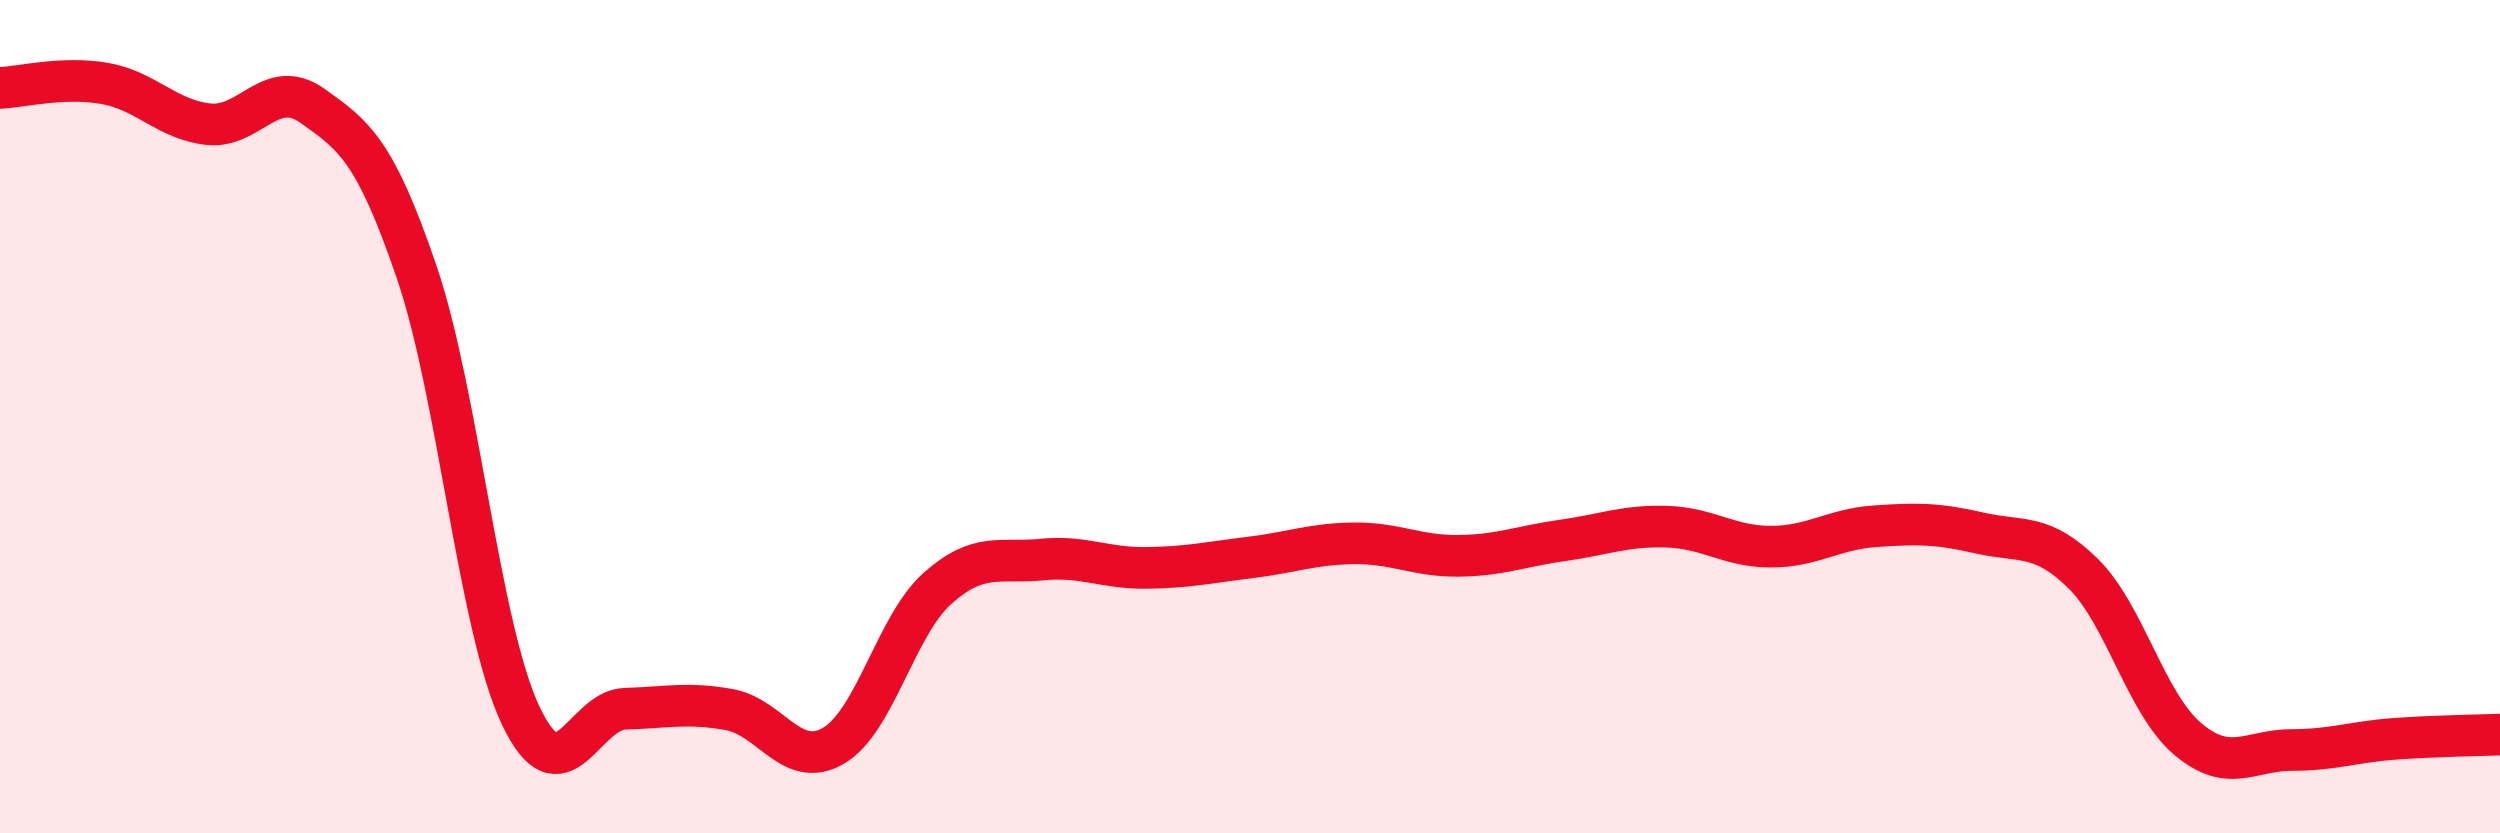
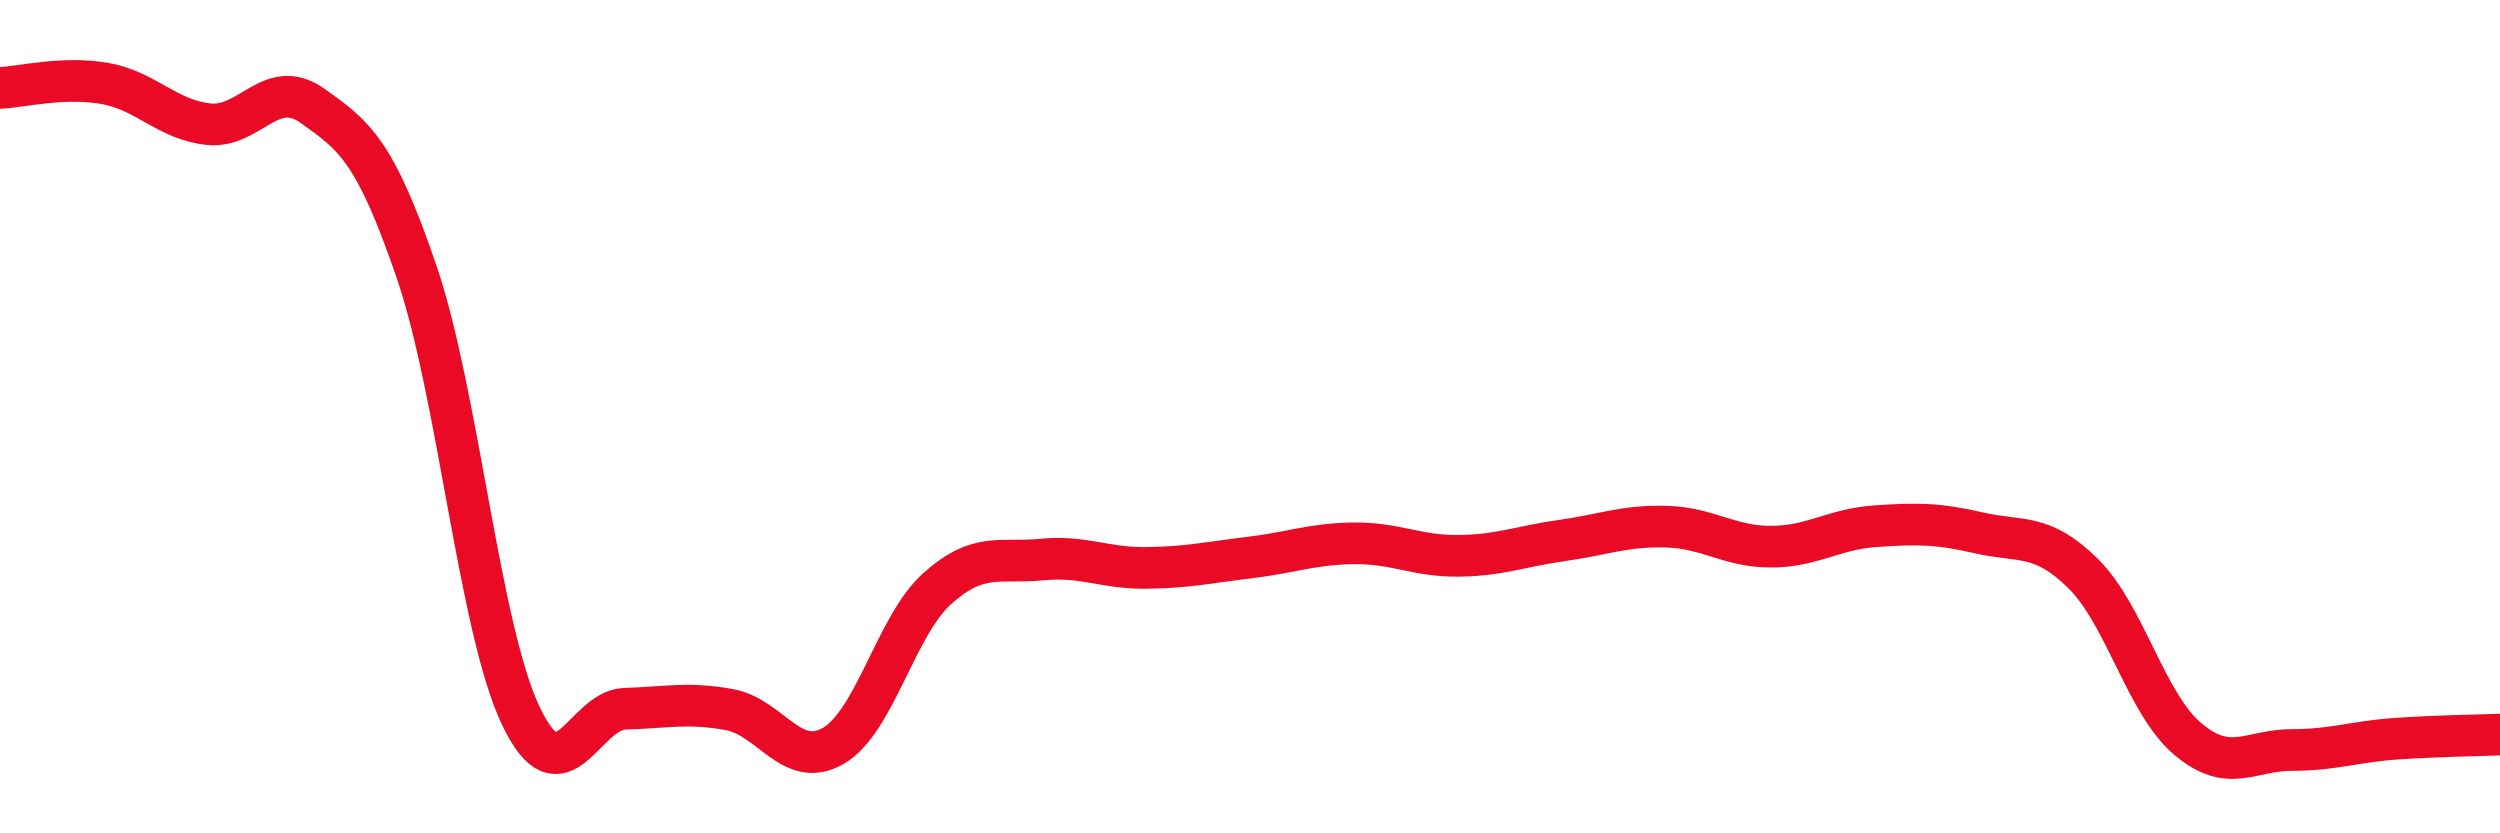
<svg xmlns="http://www.w3.org/2000/svg" width="60" height="20" viewBox="0 0 60 20">
-   <path d="M 0,2.11 C 0.5,2.09 1.5,1.83 2.5,2 C 3.5,2.17 4,2.87 5,2.98 C 6,3.09 6.5,1.83 7.5,2.54 C 8.5,3.25 9,3.6 10,6.53 C 11,9.46 11.5,15.08 12.5,17.18 C 13.5,19.28 14,17.04 15,17.01 C 16,16.98 16.5,16.85 17.5,17.03 C 18.5,17.21 19,18.48 20,17.9 C 21,17.32 21.5,15.01 22.5,14.12 C 23.5,13.23 24,13.53 25,13.43 C 26,13.33 26.5,13.64 27.5,13.63 C 28.5,13.62 29,13.5 30,13.38 C 31,13.26 31.5,13.05 32.5,13.04 C 33.5,13.03 34,13.35 35,13.34 C 36,13.33 36.5,13.11 37.5,12.97 C 38.5,12.83 39,12.61 40,12.64 C 41,12.67 41.5,13.12 42.5,13.12 C 43.5,13.12 44,12.7 45,12.63 C 46,12.56 46.5,12.56 47.5,12.79 C 48.5,13.02 49,12.78 50,13.77 C 51,14.76 51.5,16.88 52.5,17.73 C 53.5,18.58 54,18 55,18 C 56,18 56.5,17.8 57.5,17.73 C 58.5,17.66 59.5,17.65 60,17.63L60 20L0 20Z" fill="#EB0A25" opacity="0.1" stroke-linecap="round" stroke-linejoin="round" />
  <path d="M 0,2.11 C 0.5,2.09 1.5,1.83 2.5,2 C 3.5,2.17 4,2.87 5,2.98 C 6,3.09 6.5,1.83 7.5,2.54 C 8.5,3.25 9,3.6 10,6.53 C 11,9.46 11.5,15.08 12.5,17.18 C 13.5,19.28 14,17.04 15,17.01 C 16,16.98 16.5,16.85 17.5,17.03 C 18.5,17.21 19,18.48 20,17.9 C 21,17.32 21.5,15.01 22.5,14.12 C 23.5,13.23 24,13.53 25,13.43 C 26,13.33 26.5,13.64 27.5,13.63 C 28.5,13.62 29,13.5 30,13.38 C 31,13.26 31.5,13.05 32.5,13.04 C 33.5,13.03 34,13.35 35,13.34 C 36,13.33 36.5,13.11 37.5,12.97 C 38.5,12.83 39,12.61 40,12.64 C 41,12.67 41.5,13.12 42.5,13.12 C 43.5,13.12 44,12.7 45,12.63 C 46,12.56 46.5,12.56 47.5,12.79 C 48.5,13.02 49,12.78 50,13.77 C 51,14.76 51.5,16.88 52.5,17.73 C 53.5,18.58 54,18 55,18 C 56,18 56.5,17.8 57.5,17.73 C 58.5,17.66 59.5,17.65 60,17.63" stroke="#EB0A25" stroke-width="1" fill="none" stroke-linecap="round" stroke-linejoin="round" />
</svg>